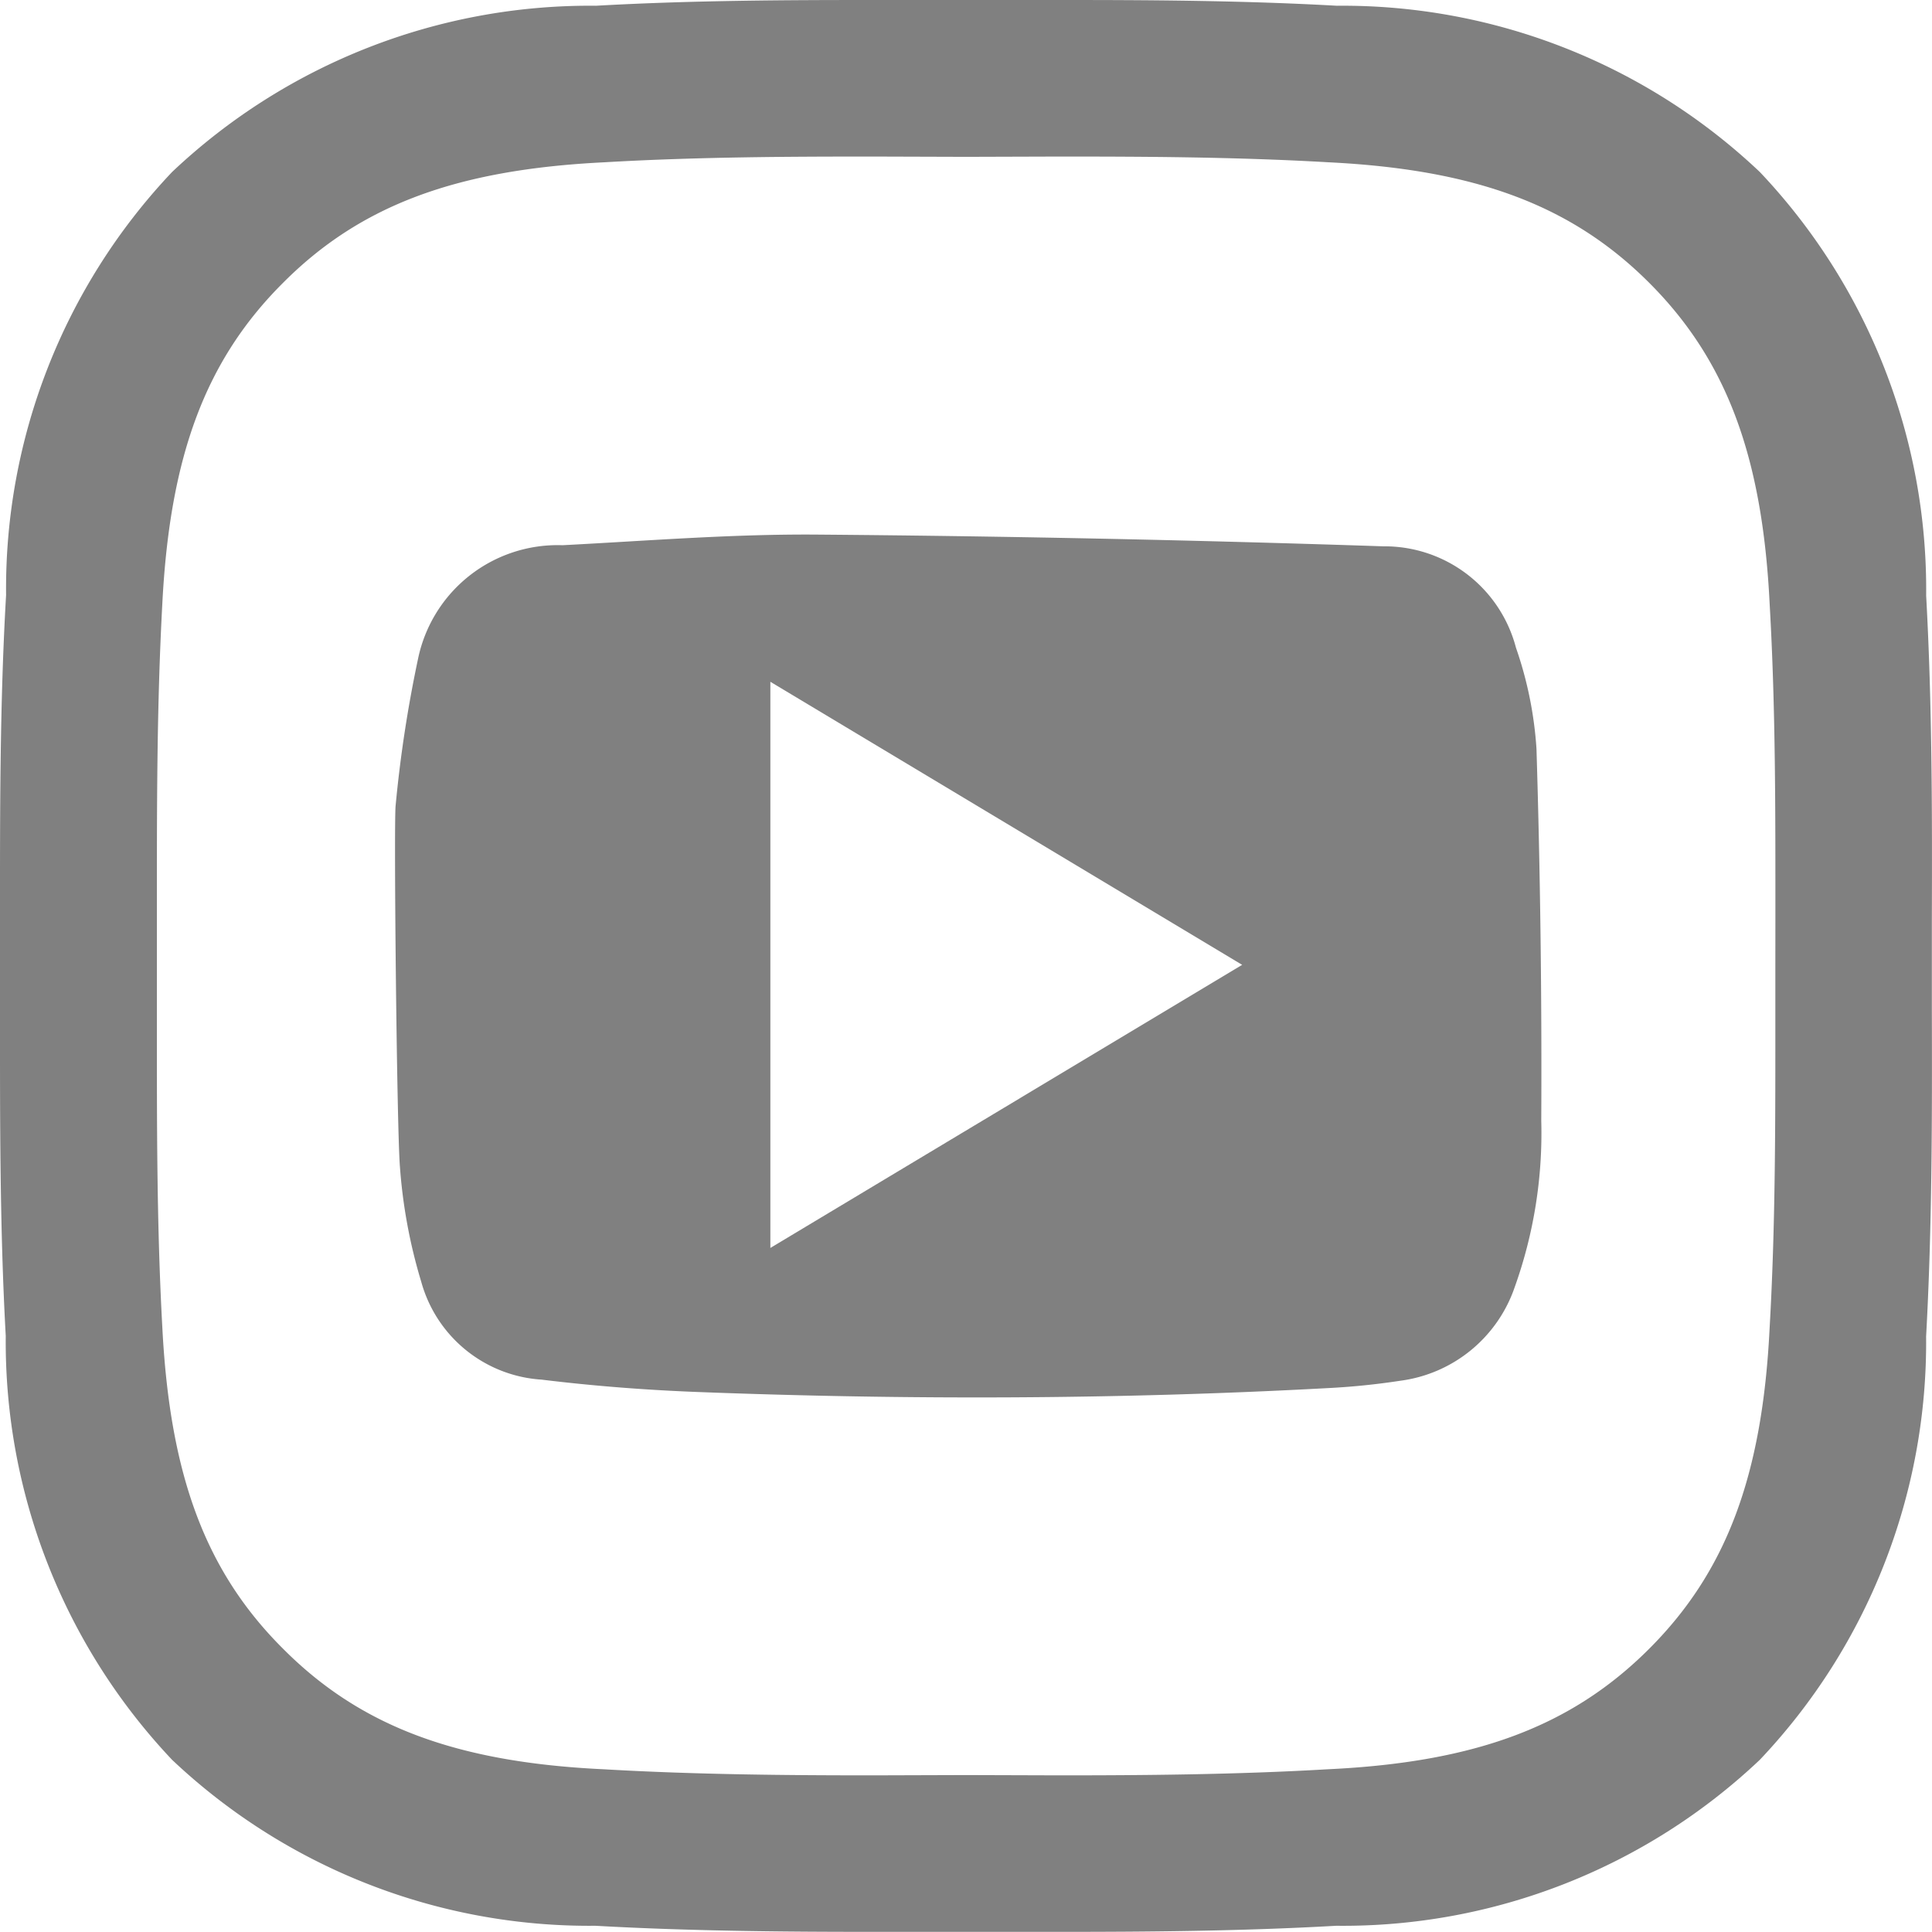
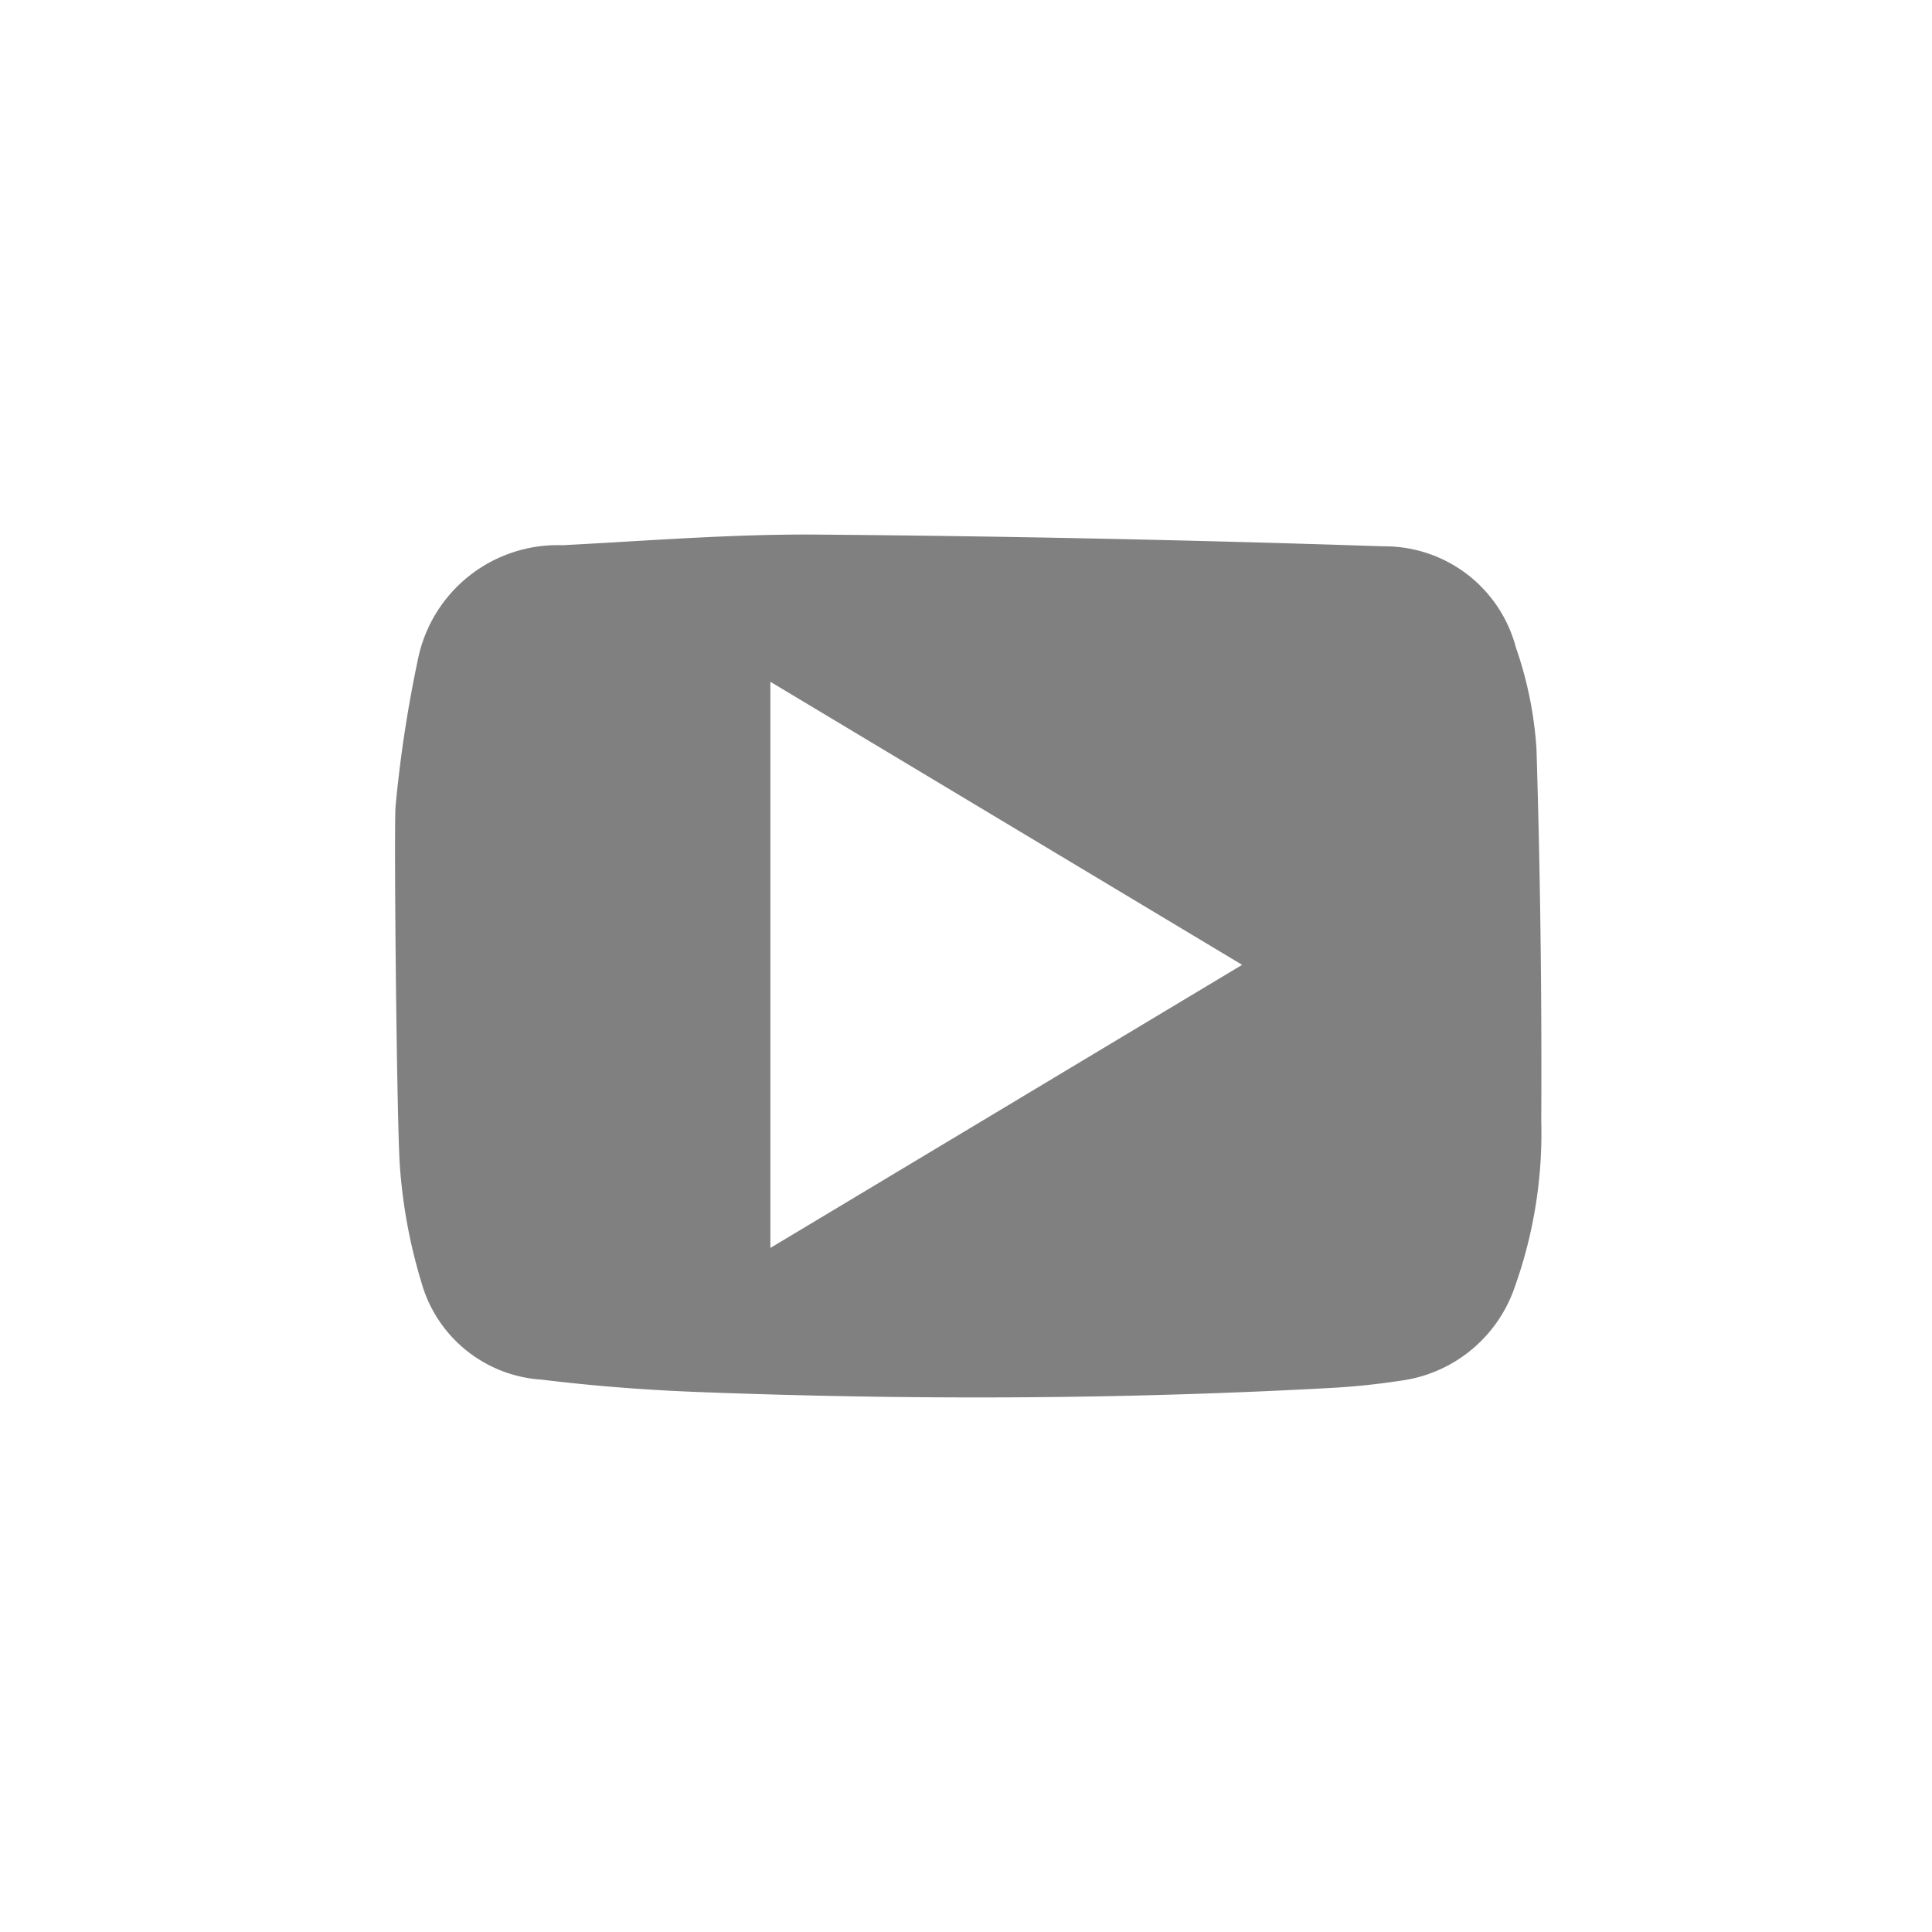
<svg xmlns="http://www.w3.org/2000/svg" id="Layer_1" data-name="Layer 1" width="39.996" height="39.994" viewBox="0 0 39.996 39.994">
  <defs>
    <style>.cls-1{fill:gray;}</style>
  </defs>
  <title>icon youtube</title>
-   <path class="cls-1" d="M39.877,12.334a12.566,12.566,0,0,0-3.442-8.769A12.559,12.559,0,0,0,27.678.122C25.668.009,23.652.003,21.924.003H18.08c-1.734,0-3.744.006-5.741.119A12.589,12.589,0,0,0,3.564,3.564,12.548,12.548,0,0,0,.128,12.321c-.132,2.274-.126,4.548-.126,6.746v1.865c0,2.199-.006,4.473.119,6.727a12.597,12.597,0,0,0,3.443,8.775,12.57,12.57,0,0,0,8.762,3.436c2.01.113,4.02.126,5.754.126h3.844c1.728,0,3.744-.012,5.741-.126a12.556,12.556,0,0,0,8.769-3.436,12.561,12.561,0,0,0,3.442-8.763c.125-2.267.125-4.541.119-6.74V19.067C40.002,16.869,40.002,14.595,39.877,12.334Zm-3.122,7.67v.93c0,2.249.006,4.385-.119,6.57-.151,3.053-.898,5.038-2.494,6.633C32.54,35.738,30.555,36.486,27.49,36.63c-1.928.113-3.882.126-5.566.126l-1.922-.006-1.922.006c-1.683,0-3.643-.013-5.584-.126-3.053-.144-5.038-.892-6.633-2.494-1.602-1.595-2.343-3.58-2.5-6.646-.12-2.173-.113-4.309-.113-6.558V19.061c0-2.255-.006-4.378.113-6.571.157-3.053.898-5.038,2.5-6.633,1.595-1.601,3.58-2.343,6.646-2.494,1.928-.113,3.888-.119,5.572-.119l1.922.006,1.922-.006c1.684,0,3.637.006,5.585.119,3.046.151,5.031.892,6.633,2.494,1.595,1.595,2.343,3.581,2.494,6.646.125,2.18.119,4.303.119,6.558Z" transform="translate(-0.002 -0.003)" />
  <path class="cls-1" d="M8.193,16.672a26.596,26.596,0,0,1,.464-3.034A2.951,2.951,0,0,1,11.647,11.29c1.757-.091,3.517-.234,5.274-.22q5.862.047,11.722.243a2.811,2.811,0,0,1,2.742,2.098,7.923,7.923,0,0,1,.425,2.093q.118,3.849.099,7.702a9.461,9.461,0,0,1-.549,3.441,2.9,2.9,0,0,1-2.369,1.94,14.912,14.912,0,0,1-1.532.154c-4.327.234-8.657.245-12.987.08-1.088-.041-2.177-.125-3.257-.257A2.766,2.766,0,0,1,8.723,26.54a10.914,10.914,0,0,1-.442-2.388C8.216,23.341,8.152,16.962,8.193,16.672ZM15.95,25.838l9.767-5.861-9.767-5.86Z" transform="translate(-0.002 -0.003)" />
</svg>